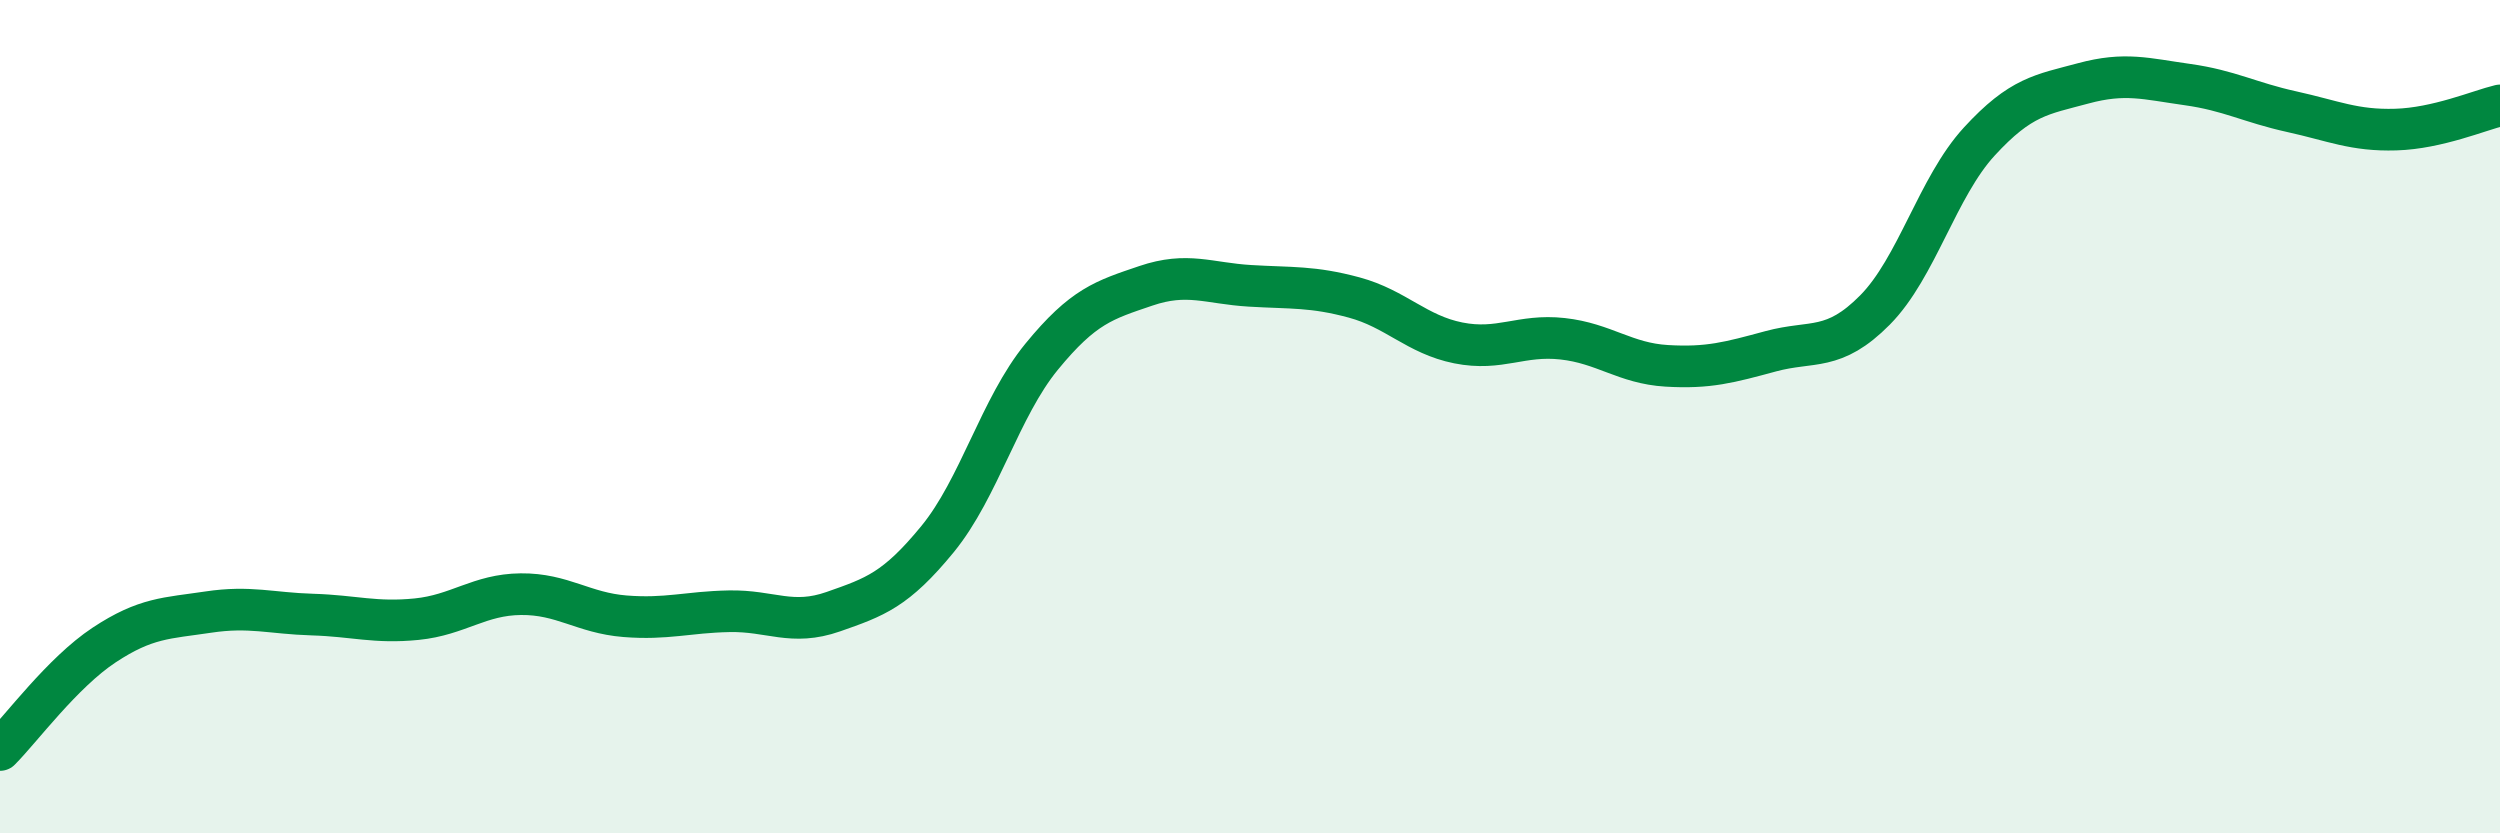
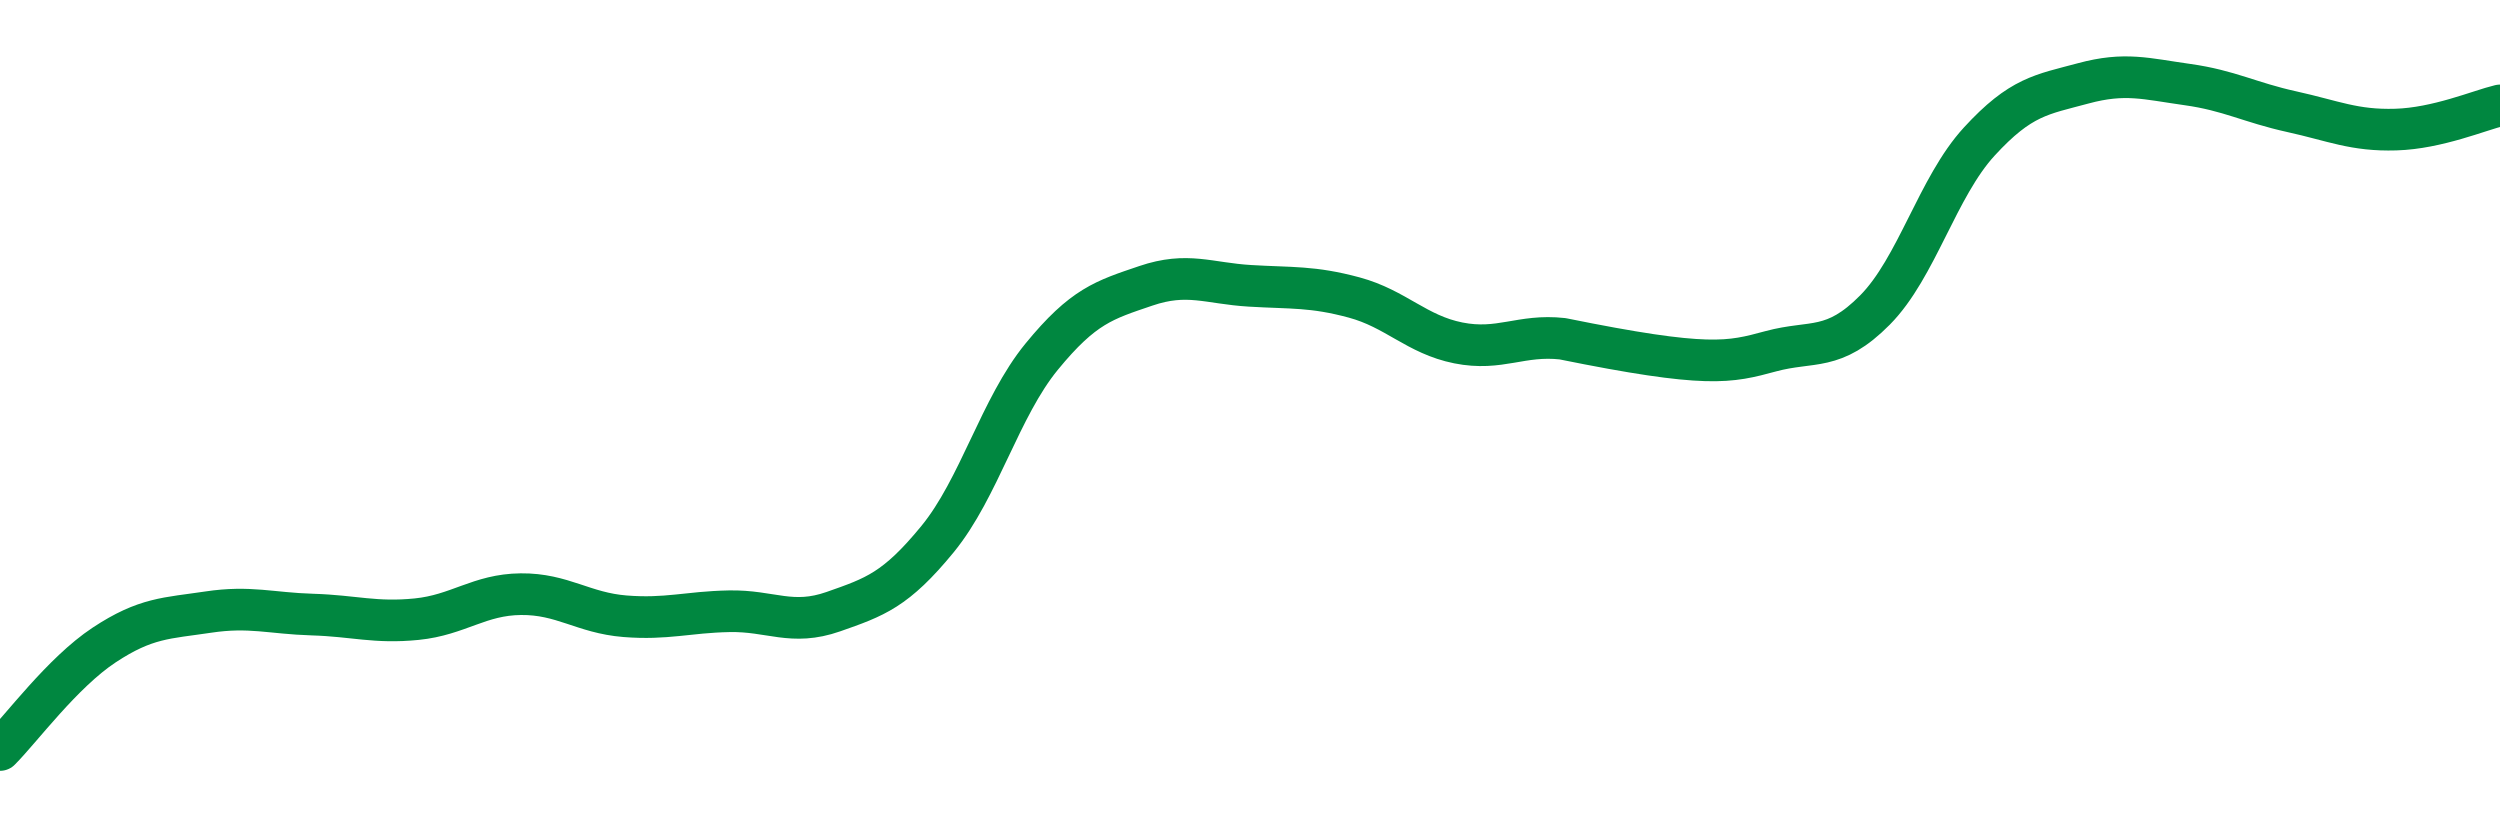
<svg xmlns="http://www.w3.org/2000/svg" width="60" height="20" viewBox="0 0 60 20">
-   <path d="M 0,18 C 0.5,17.5 1.5,16.14 2.5,15.48 C 3.5,14.82 4,14.84 5,14.69 C 6,14.54 6.5,14.72 7.5,14.75 C 8.5,14.78 9,14.96 10,14.86 C 11,14.76 11.5,14.27 12.5,14.26 C 13.5,14.25 14,14.71 15,14.79 C 16,14.87 16.5,14.69 17.5,14.67 C 18.5,14.65 19,15.03 20,14.68 C 21,14.33 21.5,14.16 22.5,12.94 C 23.5,11.72 24,9.78 25,8.56 C 26,7.34 26.5,7.2 27.5,6.86 C 28.5,6.52 29,6.8 30,6.86 C 31,6.92 31.5,6.87 32.5,7.14 C 33.5,7.41 34,8.03 35,8.23 C 36,8.43 36.5,8.02 37.5,8.13 C 38.5,8.24 39,8.72 40,8.78 C 41,8.84 41.5,8.7 42.5,8.43 C 43.5,8.16 44,8.45 45,7.44 C 46,6.43 46.5,4.49 47.5,3.4 C 48.5,2.31 49,2.27 50,2 C 51,1.73 51.5,1.89 52.5,2.03 C 53.5,2.17 54,2.46 55,2.68 C 56,2.9 56.5,3.14 57.5,3.11 C 58.5,3.08 59.5,2.65 60,2.53L60 20L0 20Z" fill="#008740" opacity="0.1" stroke-linecap="round" stroke-linejoin="round" />
-   <path d="M 0,18 C 0.5,17.5 1.5,16.14 2.5,15.48 C 3.5,14.82 4,14.84 5,14.69 C 6,14.54 6.5,14.72 7.5,14.75 C 8.5,14.78 9,14.96 10,14.86 C 11,14.76 11.5,14.27 12.5,14.26 C 13.5,14.25 14,14.71 15,14.79 C 16,14.87 16.5,14.69 17.5,14.67 C 18.5,14.65 19,15.03 20,14.68 C 21,14.33 21.5,14.16 22.5,12.94 C 23.5,11.72 24,9.78 25,8.56 C 26,7.34 26.5,7.2 27.5,6.86 C 28.5,6.52 29,6.8 30,6.86 C 31,6.92 31.5,6.87 32.5,7.14 C 33.5,7.41 34,8.03 35,8.23 C 36,8.43 36.5,8.02 37.5,8.13 C 38.5,8.24 39,8.72 40,8.78 C 41,8.84 41.5,8.7 42.5,8.43 C 43.5,8.16 44,8.45 45,7.44 C 46,6.43 46.5,4.49 47.5,3.4 C 48.5,2.31 49,2.27 50,2 C 51,1.73 51.5,1.89 52.5,2.03 C 53.5,2.17 54,2.46 55,2.68 C 56,2.9 56.5,3.14 57.5,3.11 C 58.5,3.08 59.5,2.65 60,2.53" stroke="#008740" stroke-width="1" fill="none" stroke-linecap="round" stroke-linejoin="round" />
+   <path d="M 0,18 C 0.5,17.5 1.5,16.14 2.5,15.48 C 3.5,14.82 4,14.84 5,14.69 C 6,14.54 6.5,14.72 7.5,14.75 C 8.5,14.78 9,14.96 10,14.86 C 11,14.76 11.5,14.27 12.5,14.26 C 13.5,14.25 14,14.71 15,14.79 C 16,14.87 16.5,14.69 17.5,14.67 C 18.5,14.65 19,15.03 20,14.68 C 21,14.33 21.5,14.16 22.5,12.94 C 23.5,11.72 24,9.78 25,8.56 C 26,7.34 26.5,7.2 27.5,6.86 C 28.5,6.52 29,6.8 30,6.86 C 31,6.92 31.5,6.87 32.5,7.14 C 33.5,7.41 34,8.03 35,8.23 C 36,8.43 36.5,8.02 37.5,8.13 C 41,8.84 41.5,8.7 42.5,8.43 C 43.5,8.16 44,8.45 45,7.44 C 46,6.43 46.5,4.49 47.5,3.4 C 48.5,2.31 49,2.27 50,2 C 51,1.73 51.5,1.89 52.5,2.03 C 53.5,2.17 54,2.46 55,2.68 C 56,2.9 56.5,3.14 57.5,3.11 C 58.5,3.08 59.5,2.65 60,2.53" stroke="#008740" stroke-width="1" fill="none" stroke-linecap="round" stroke-linejoin="round" />
</svg>